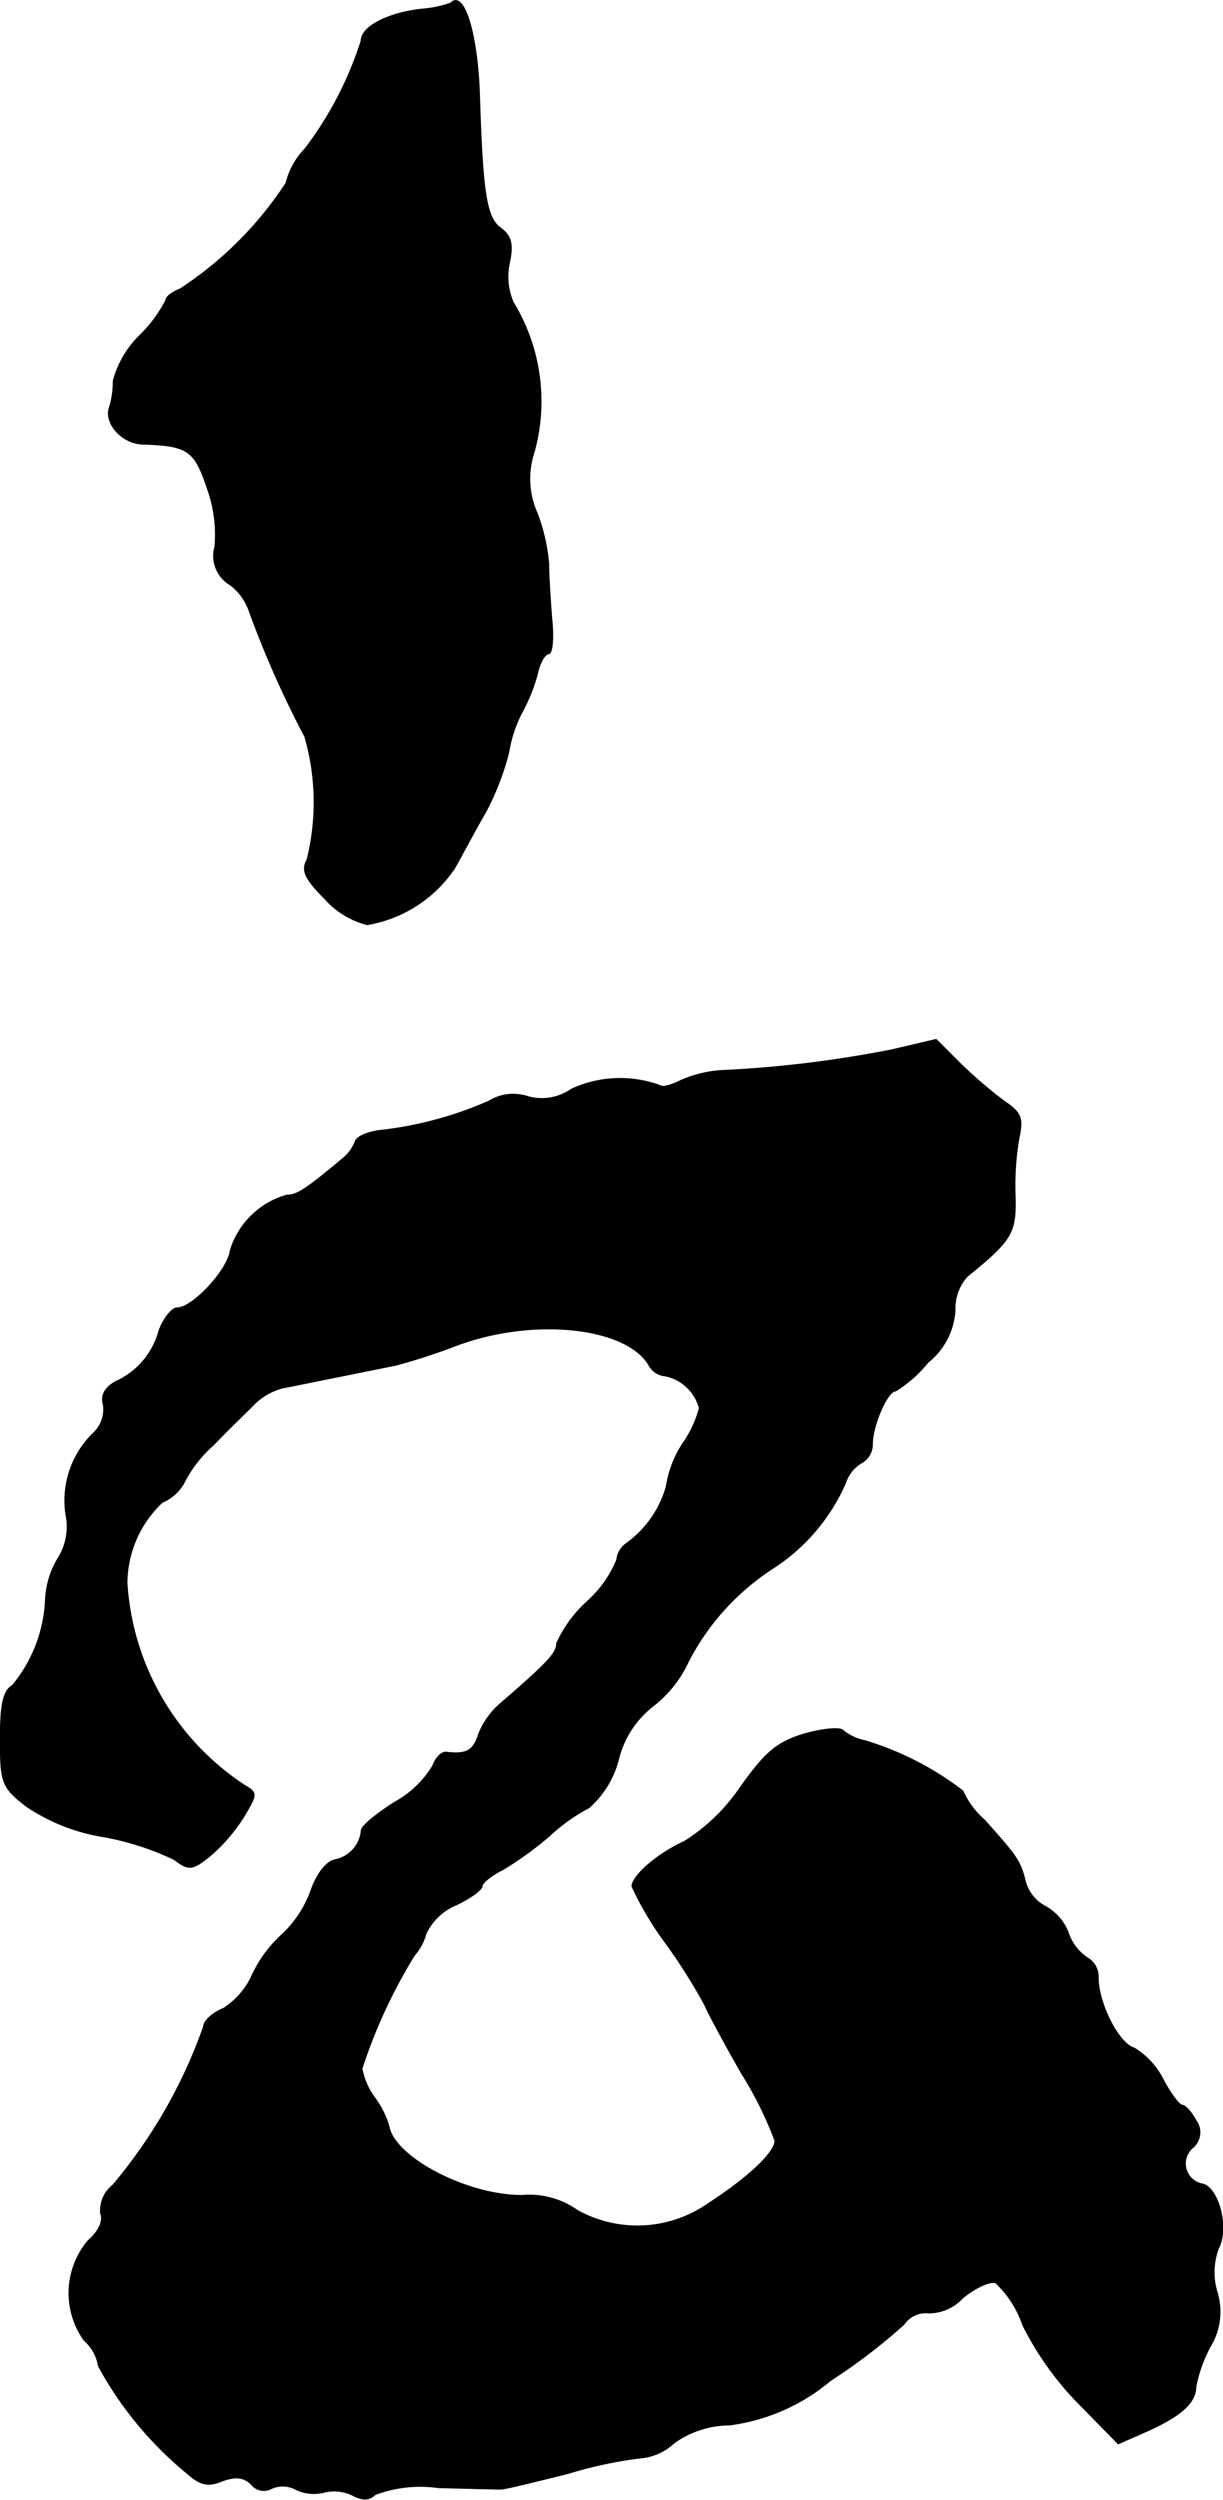
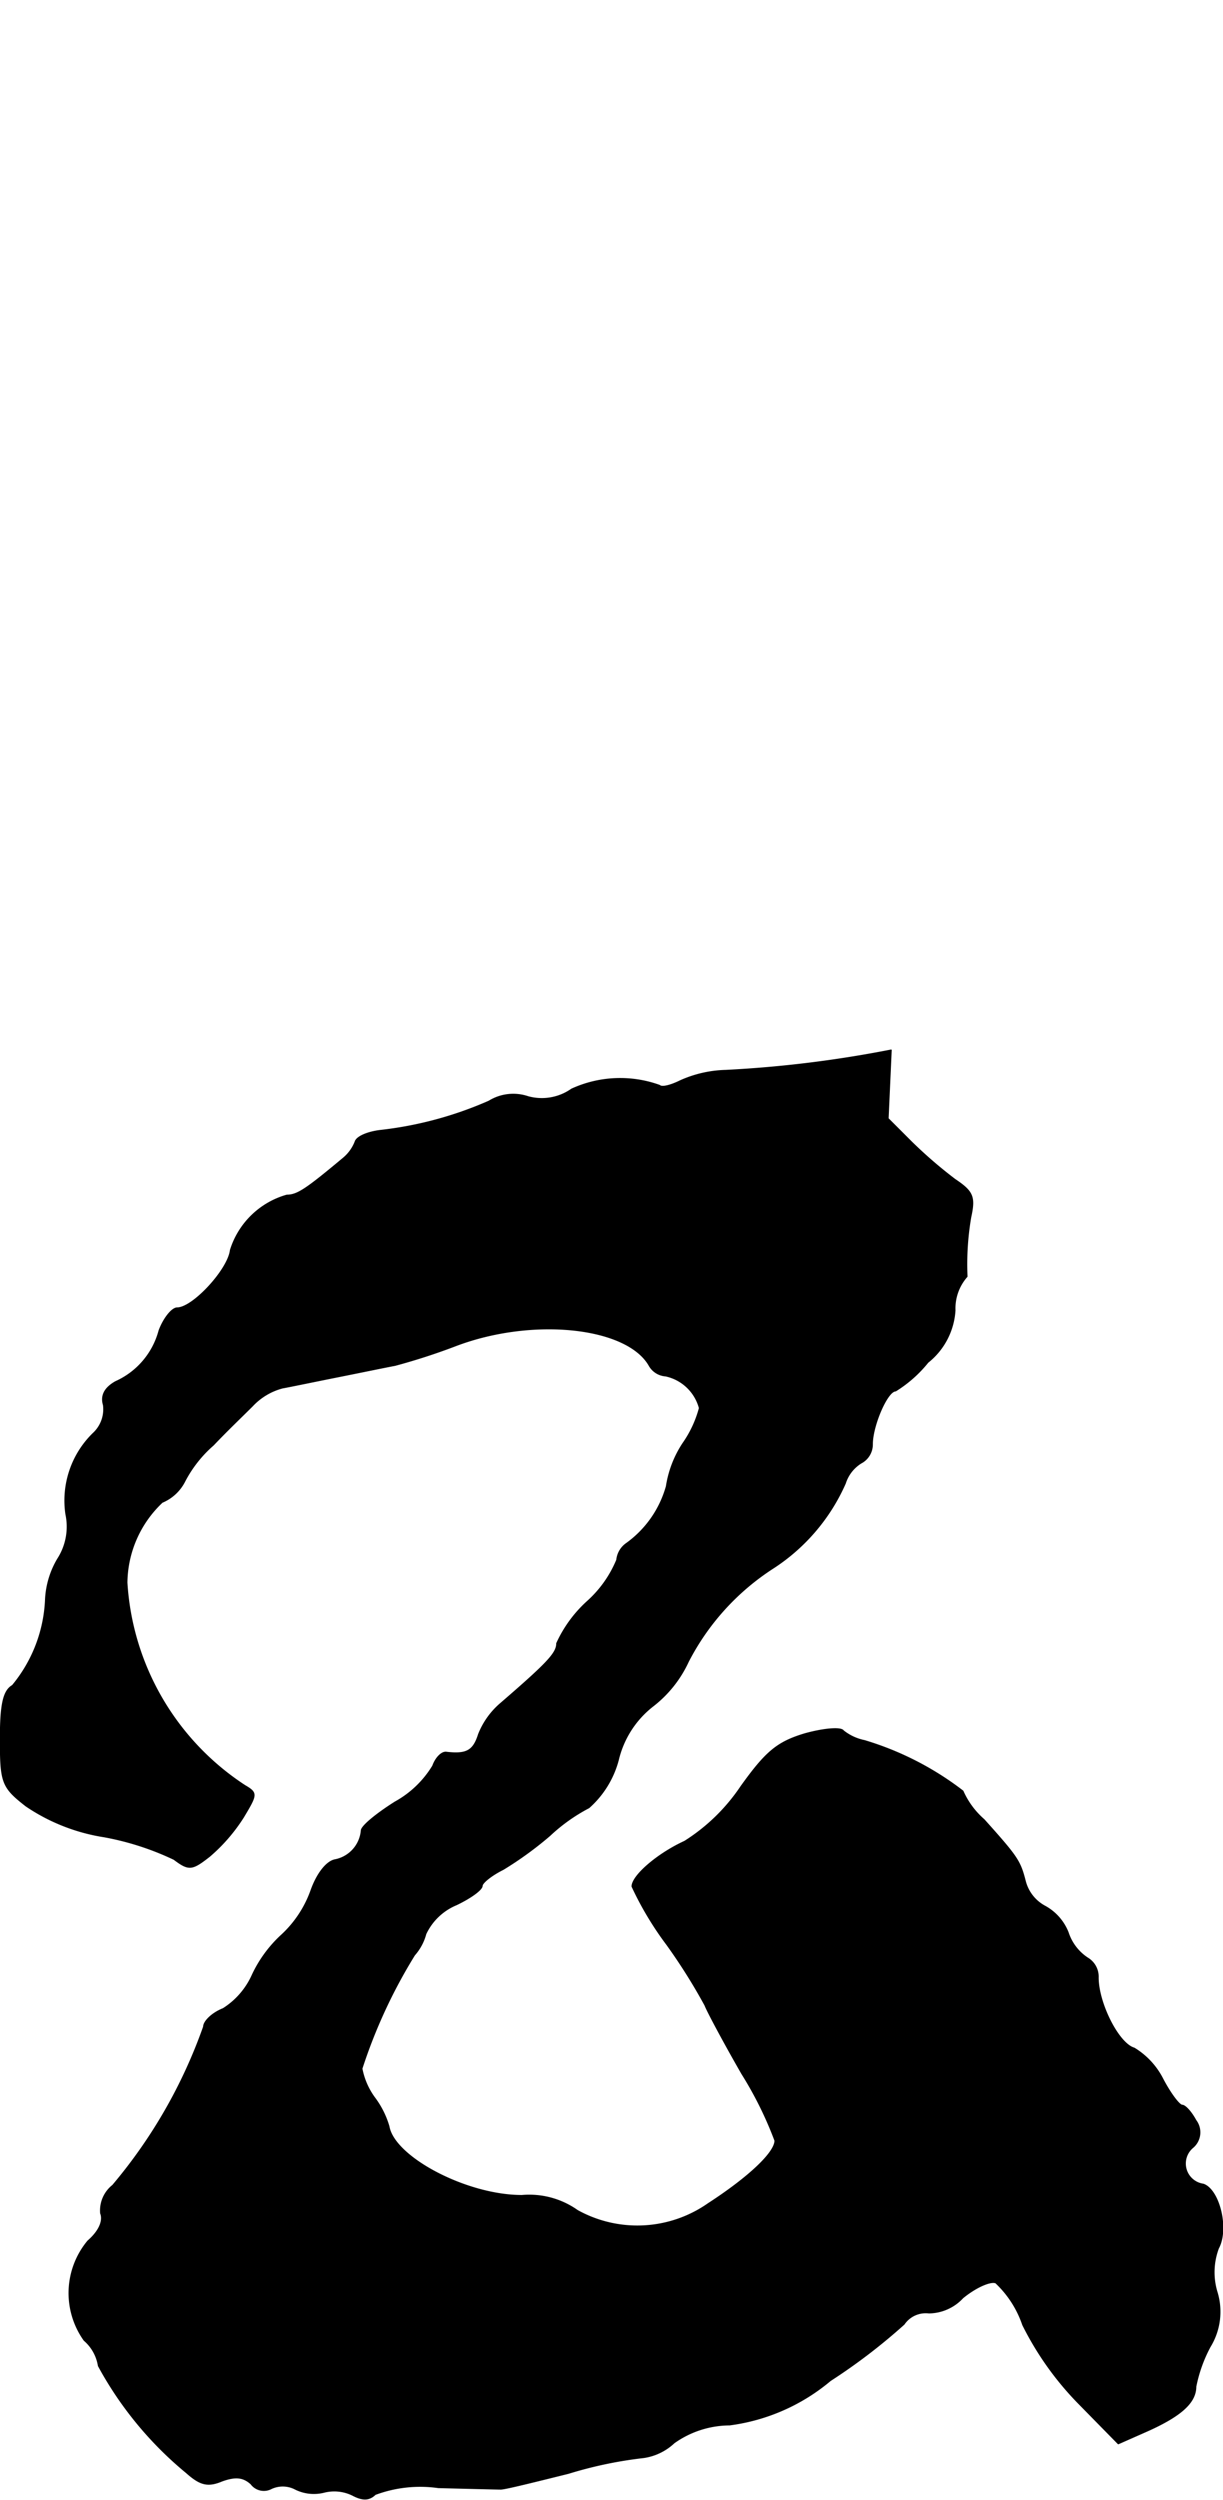
<svg xmlns="http://www.w3.org/2000/svg" version="1.1" width="3.477mm" height="7.103mm" viewBox="0 0 9.857 20.134">
  <defs>
    <style type="text/css">
      .a {
        stroke: #000;
        stroke-linecap: round;
        stroke-linejoin: round;
        stroke-width: 0.01px;
      }
    </style>
  </defs>
-   <path class="a" d="M3.633.025A.913.913,0,0,1,3.397.074c-.267.03-.485.139-.485.254a2.88,2.88,0,0,1-.454.872.595.595,0,0,0-.151.273,2.937,2.937,0,0,1-.854.854c-.061.024-.115.061-.115.091a1.111,1.111,0,0,1-.212.285.806.806,0,0,0-.212.363.714.714,0,0,1-.03.212c-.048.127.103.297.273.297.357.012.412.048.515.357a1.093,1.093,0,0,1,.061.472.269.269,0,0,0,.121.303.442.442,0,0,1,.151.2A8.065,8.065,0,0,0,2.458,5.931a1.908,1.908,0,0,1,.018.993c-.048.085-.018.151.145.315a.676.676,0,0,0,.339.206,1.062,1.062,0,0,0,.703-.454c.055-.097.164-.303.248-.448a2.139,2.139,0,0,0,.188-.485A1.056,1.056,0,0,1,4.215,5.719a1.454,1.454,0,0,0,.115-.291c.018-.091.061-.164.091-.164s.042-.127.024-.291c-.012-.157-.024-.351-.024-.436a1.524,1.524,0,0,0-.091-.4.676.676,0,0,1-.03-.485A1.527,1.527,0,0,0,4.136,2.436a.522.522,0,0,1-.03-.327c.03-.145.012-.212-.073-.273-.115-.085-.145-.285-.17-1.084C3.845.256,3.736-.084,3.633.025Z" />
-   <path class="a" d="M7.182,8.457a9.353,9.353,0,0,1-1.333.164.949.949,0,0,0-.369.085c-.073.036-.145.055-.164.036a.938.938,0,0,0-.709.03.417.417,0,0,1-.351.061.372.372,0,0,0-.315.036,2.999,2.999,0,0,1-.878.236c-.097.012-.188.048-.2.091a.327.327,0,0,1-.097.133c-.297.248-.369.297-.454.297a.665.665,0,0,0-.454.442c-.018.157-.303.466-.43.466-.042,0-.109.085-.145.182a.628.628,0,0,1-.351.412c-.085.048-.121.109-.097.188a.265.265,0,0,1-.085.23.755.755,0,0,0-.218.648.481.481,0,0,1-.067.363.705.705,0,0,0-.097.321,1.161,1.161,0,0,1-.267.697c-.073.042-.097.151-.097.43,0,.351.012.388.206.539a1.546,1.546,0,0,0,.63.248,2.246,2.246,0,0,1,.563.182c.121.091.145.085.285-.024a1.399,1.399,0,0,0,.273-.315c.109-.182.115-.194.012-.254a2.106,2.106,0,0,1-.951-1.635.902.902,0,0,1,.285-.648.358.358,0,0,0,.182-.17.996.996,0,0,1,.23-.291c.103-.109.248-.248.315-.315a.511.511,0,0,1,.242-.145c.067-.012.273-.055.454-.091s.388-.079.454-.091a5.033,5.033,0,0,0,.485-.157c.618-.236,1.381-.157,1.563.157a.164.164,0,0,0,.133.085.362.362,0,0,1,.273.26.898.898,0,0,1-.133.285.864.864,0,0,0-.133.345.849.849,0,0,1-.321.46.183.183,0,0,0-.079.133.924.924,0,0,1-.242.339,1.035,1.035,0,0,0-.242.333c0,.079-.073.157-.46.491a.633.633,0,0,0-.17.242c-.042.133-.097.164-.26.145-.036-.006-.085.042-.109.109a.815.815,0,0,1-.303.291c-.145.091-.273.194-.273.23a.264.264,0,0,1-.212.236c-.067.012-.145.109-.194.248a.9.9,0,0,1-.236.357,1.026,1.026,0,0,0-.236.321.621.621,0,0,1-.236.273c-.091.036-.157.103-.157.145a4.087,4.087,0,0,1-.733,1.278.258.258,0,0,0-.097.224c.024.061-.012.145-.103.224a.655.655,0,0,0-.03.799.342.342,0,0,1,.115.206,2.912,2.912,0,0,0,.709.86c.109.097.17.115.285.067.115-.042.176-.03.236.024a.128.128,0,0,0,.164.036.219.219,0,0,1,.194.006.336.336,0,0,0,.23.024.336.336,0,0,1,.23.024c.079.042.133.042.182-.006a1.037,1.037,0,0,1,.509-.055c.242.006.472.012.503.012.036,0,.279-.061.545-.127a3.323,3.323,0,0,1,.606-.127A.452.452,0,0,0,5.432,19.674a.779.779,0,0,1,.448-.145,1.579,1.579,0,0,0,.812-.357,4.697,4.697,0,0,0,.594-.454.212.212,0,0,1,.2-.091.377.377,0,0,0,.273-.121c.103-.085.224-.139.267-.121a.834.834,0,0,1,.218.339,2.484,2.484,0,0,0,.448.63l.321.327.206-.091c.291-.127.418-.236.418-.369a1.156,1.156,0,0,1,.115-.321.539.539,0,0,0,.055-.442.551.551,0,0,1,.012-.351c.085-.157.006-.472-.121-.515a.169.169,0,0,1-.085-.297.159.159,0,0,0,.024-.218c-.036-.067-.085-.121-.109-.121s-.097-.097-.157-.212a.618.618,0,0,0-.23-.248c-.127-.036-.291-.363-.291-.569a.174.174,0,0,0-.085-.157.391.391,0,0,1-.157-.206.413.413,0,0,0-.188-.212.32.32,0,0,1-.157-.2c-.042-.164-.061-.194-.333-.497a.656.656,0,0,1-.17-.23,2.451,2.451,0,0,0-.793-.406.401.401,0,0,1-.17-.079c-.018-.03-.157-.018-.309.024-.224.067-.315.145-.515.424a1.528,1.528,0,0,1-.454.442c-.224.103-.424.279-.424.363a2.611,2.611,0,0,0,.279.466,4.62,4.62,0,0,1,.309.491c.018.048.151.297.297.551a2.99,2.99,0,0,1,.267.539c0,.097-.212.297-.539.509a.997.997,0,0,1-1.054.055.672.672,0,0,0-.448-.121c-.448,0-1.03-.309-1.072-.557a.722.722,0,0,0-.115-.23.58.58,0,0,1-.103-.236,4.205,4.205,0,0,1,.424-.915.418.418,0,0,0,.091-.17.474.474,0,0,1,.248-.236c.115-.055.206-.121.206-.151,0-.024.073-.085.17-.133a2.861,2.861,0,0,0,.376-.273,1.419,1.419,0,0,1,.315-.224.779.779,0,0,0,.236-.382.778.778,0,0,1,.279-.436A.96.96,0,0,0,5.547,13.381a1.97,1.97,0,0,1,.69-.757,1.565,1.565,0,0,0,.575-.678.3.3,0,0,1,.127-.164.168.168,0,0,0,.091-.151c0-.151.121-.43.188-.43a1.03,1.03,0,0,0,.26-.23.579.579,0,0,0,.218-.418.388.388,0,0,1,.097-.273c.357-.291.394-.345.388-.636a2.238,2.238,0,0,1,.03-.478c.036-.164.018-.206-.127-.303a3.648,3.648,0,0,1-.351-.303l-.188-.188Z" />
+   <path class="a" d="M7.182,8.457a9.353,9.353,0,0,1-1.333.164.949.949,0,0,0-.369.085c-.073.036-.145.055-.164.036a.938.938,0,0,0-.709.03.417.417,0,0,1-.351.061.372.372,0,0,0-.315.036,2.999,2.999,0,0,1-.878.236c-.097.012-.188.048-.2.091a.327.327,0,0,1-.097.133c-.297.248-.369.297-.454.297a.665.665,0,0,0-.454.442c-.018.157-.303.466-.43.466-.042,0-.109.085-.145.182a.628.628,0,0,1-.351.412c-.085.048-.121.109-.097.188a.265.265,0,0,1-.085.23.755.755,0,0,0-.218.648.481.481,0,0,1-.067.363.705.705,0,0,0-.097.321,1.161,1.161,0,0,1-.267.697c-.073.042-.097.151-.097.43,0,.351.012.388.206.539a1.546,1.546,0,0,0,.63.248,2.246,2.246,0,0,1,.563.182c.121.091.145.085.285-.024a1.399,1.399,0,0,0,.273-.315c.109-.182.115-.194.012-.254a2.106,2.106,0,0,1-.951-1.635.902.902,0,0,1,.285-.648.358.358,0,0,0,.182-.17.996.996,0,0,1,.23-.291c.103-.109.248-.248.315-.315a.511.511,0,0,1,.242-.145c.067-.012.273-.055.454-.091s.388-.079.454-.091a5.033,5.033,0,0,0,.485-.157c.618-.236,1.381-.157,1.563.157a.164.164,0,0,0,.133.085.362.362,0,0,1,.273.26.898.898,0,0,1-.133.285.864.864,0,0,0-.133.345.849.849,0,0,1-.321.46.183.183,0,0,0-.079.133.924.924,0,0,1-.242.339,1.035,1.035,0,0,0-.242.333c0,.079-.073.157-.46.491a.633.633,0,0,0-.17.242c-.042.133-.097.164-.26.145-.036-.006-.085.042-.109.109a.815.815,0,0,1-.303.291c-.145.091-.273.194-.273.23a.264.264,0,0,1-.212.236c-.067.012-.145.109-.194.248a.9.9,0,0,1-.236.357,1.026,1.026,0,0,0-.236.321.621.621,0,0,1-.236.273c-.091.036-.157.103-.157.145a4.087,4.087,0,0,1-.733,1.278.258.258,0,0,0-.097.224c.024.061-.012.145-.103.224a.655.655,0,0,0-.03.799.342.342,0,0,1,.115.206,2.912,2.912,0,0,0,.709.86c.109.097.17.115.285.067.115-.042.176-.03.236.024a.128.128,0,0,0,.164.036.219.219,0,0,1,.194.006.336.336,0,0,0,.23.024.336.336,0,0,1,.23.024c.079.042.133.042.182-.006a1.037,1.037,0,0,1,.509-.055c.242.006.472.012.503.012.036,0,.279-.061.545-.127a3.323,3.323,0,0,1,.606-.127A.452.452,0,0,0,5.432,19.674a.779.779,0,0,1,.448-.145,1.579,1.579,0,0,0,.812-.357,4.697,4.697,0,0,0,.594-.454.212.212,0,0,1,.2-.091.377.377,0,0,0,.273-.121c.103-.085.224-.139.267-.121a.834.834,0,0,1,.218.339,2.484,2.484,0,0,0,.448.63l.321.327.206-.091c.291-.127.418-.236.418-.369a1.156,1.156,0,0,1,.115-.321.539.539,0,0,0,.055-.442.551.551,0,0,1,.012-.351c.085-.157.006-.472-.121-.515a.169.169,0,0,1-.085-.297.159.159,0,0,0,.024-.218c-.036-.067-.085-.121-.109-.121s-.097-.097-.157-.212a.618.618,0,0,0-.23-.248c-.127-.036-.291-.363-.291-.569a.174.174,0,0,0-.085-.157.391.391,0,0,1-.157-.206.413.413,0,0,0-.188-.212.32.32,0,0,1-.157-.2c-.042-.164-.061-.194-.333-.497a.656.656,0,0,1-.17-.23,2.451,2.451,0,0,0-.793-.406.401.401,0,0,1-.17-.079c-.018-.03-.157-.018-.309.024-.224.067-.315.145-.515.424a1.528,1.528,0,0,1-.454.442c-.224.103-.424.279-.424.363a2.611,2.611,0,0,0,.279.466,4.62,4.62,0,0,1,.309.491c.018.048.151.297.297.551a2.99,2.99,0,0,1,.267.539c0,.097-.212.297-.539.509a.997.997,0,0,1-1.054.055.672.672,0,0,0-.448-.121c-.448,0-1.03-.309-1.072-.557a.722.722,0,0,0-.115-.23.58.58,0,0,1-.103-.236,4.205,4.205,0,0,1,.424-.915.418.418,0,0,0,.091-.17.474.474,0,0,1,.248-.236c.115-.055.206-.121.206-.151,0-.024.073-.085.17-.133a2.861,2.861,0,0,0,.376-.273,1.419,1.419,0,0,1,.315-.224.779.779,0,0,0,.236-.382.778.778,0,0,1,.279-.436A.96.96,0,0,0,5.547,13.381a1.97,1.97,0,0,1,.69-.757,1.565,1.565,0,0,0,.575-.678.3.3,0,0,1,.127-.164.168.168,0,0,0,.091-.151c0-.151.121-.43.188-.43a1.03,1.03,0,0,0,.26-.23.579.579,0,0,0,.218-.418.388.388,0,0,1,.097-.273a2.238,2.238,0,0,1,.03-.478c.036-.164.018-.206-.127-.303a3.648,3.648,0,0,1-.351-.303l-.188-.188Z" />
</svg>